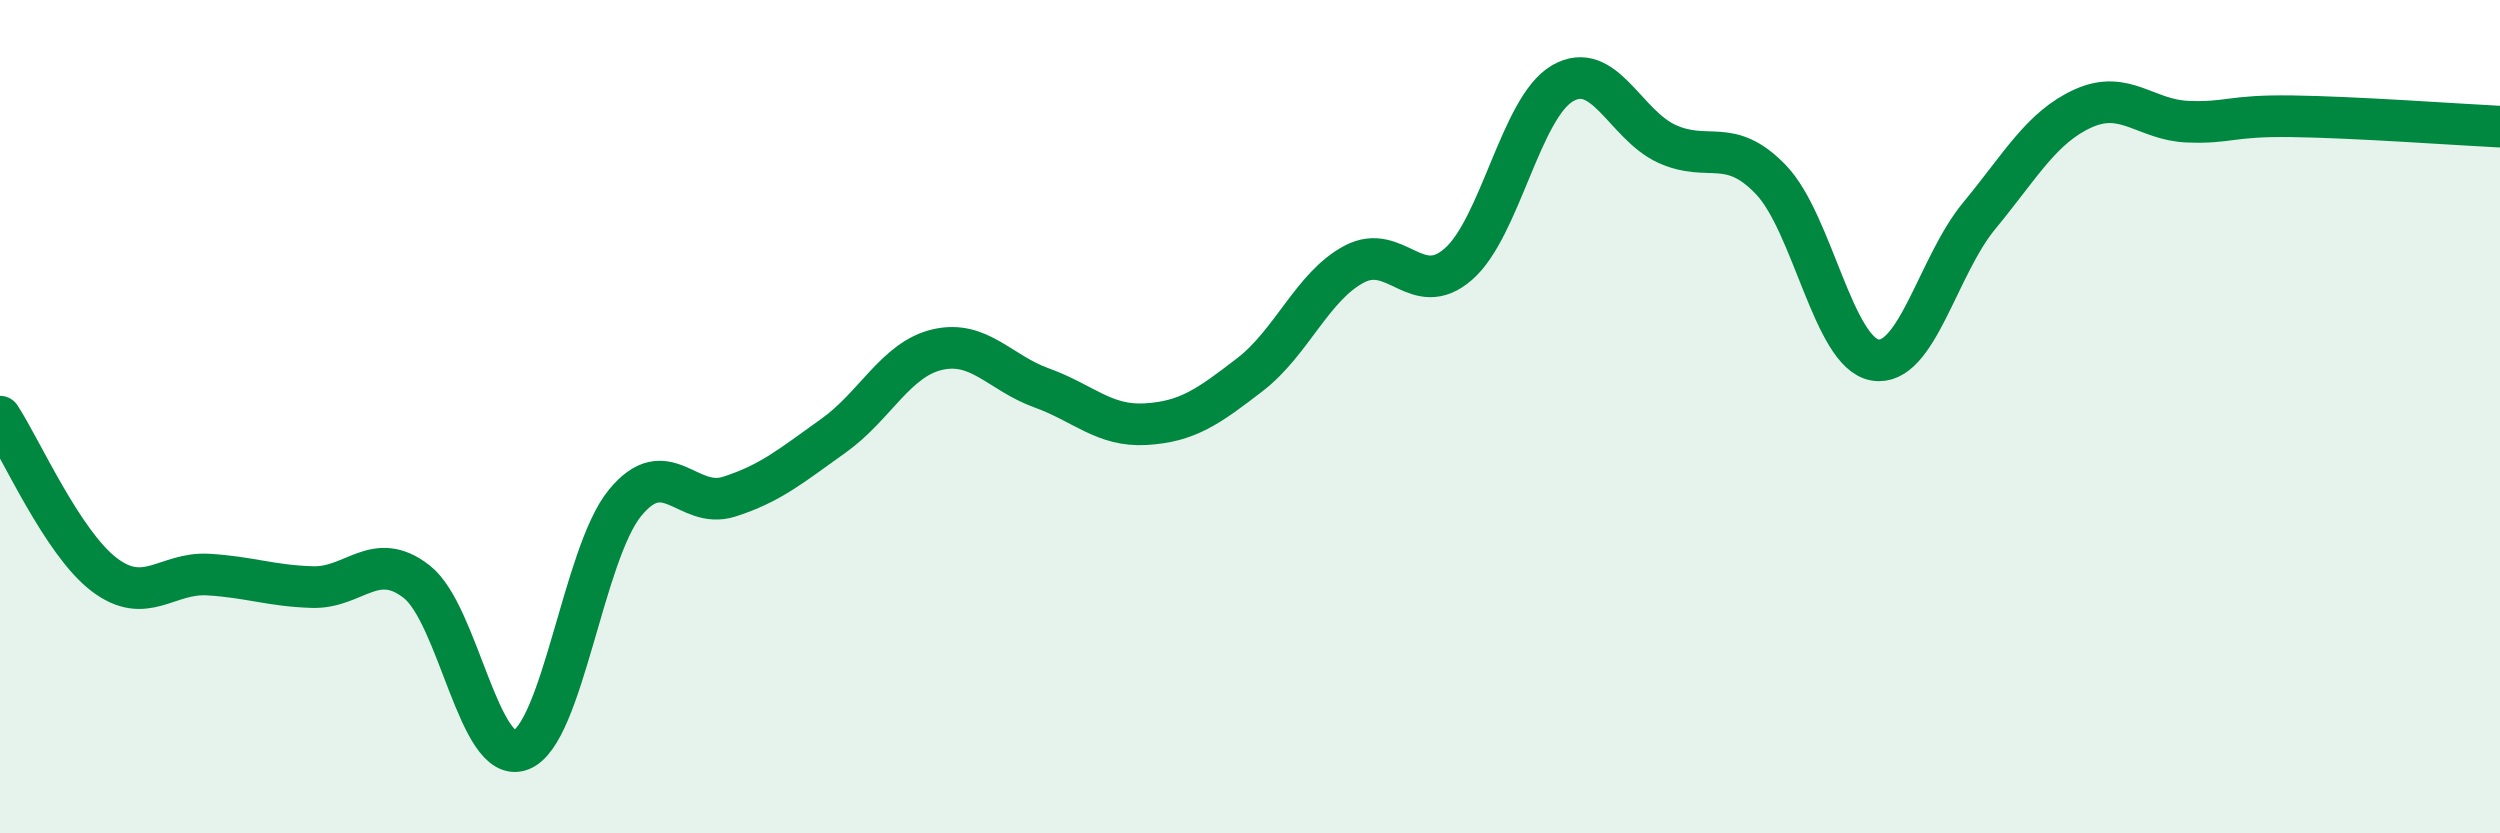
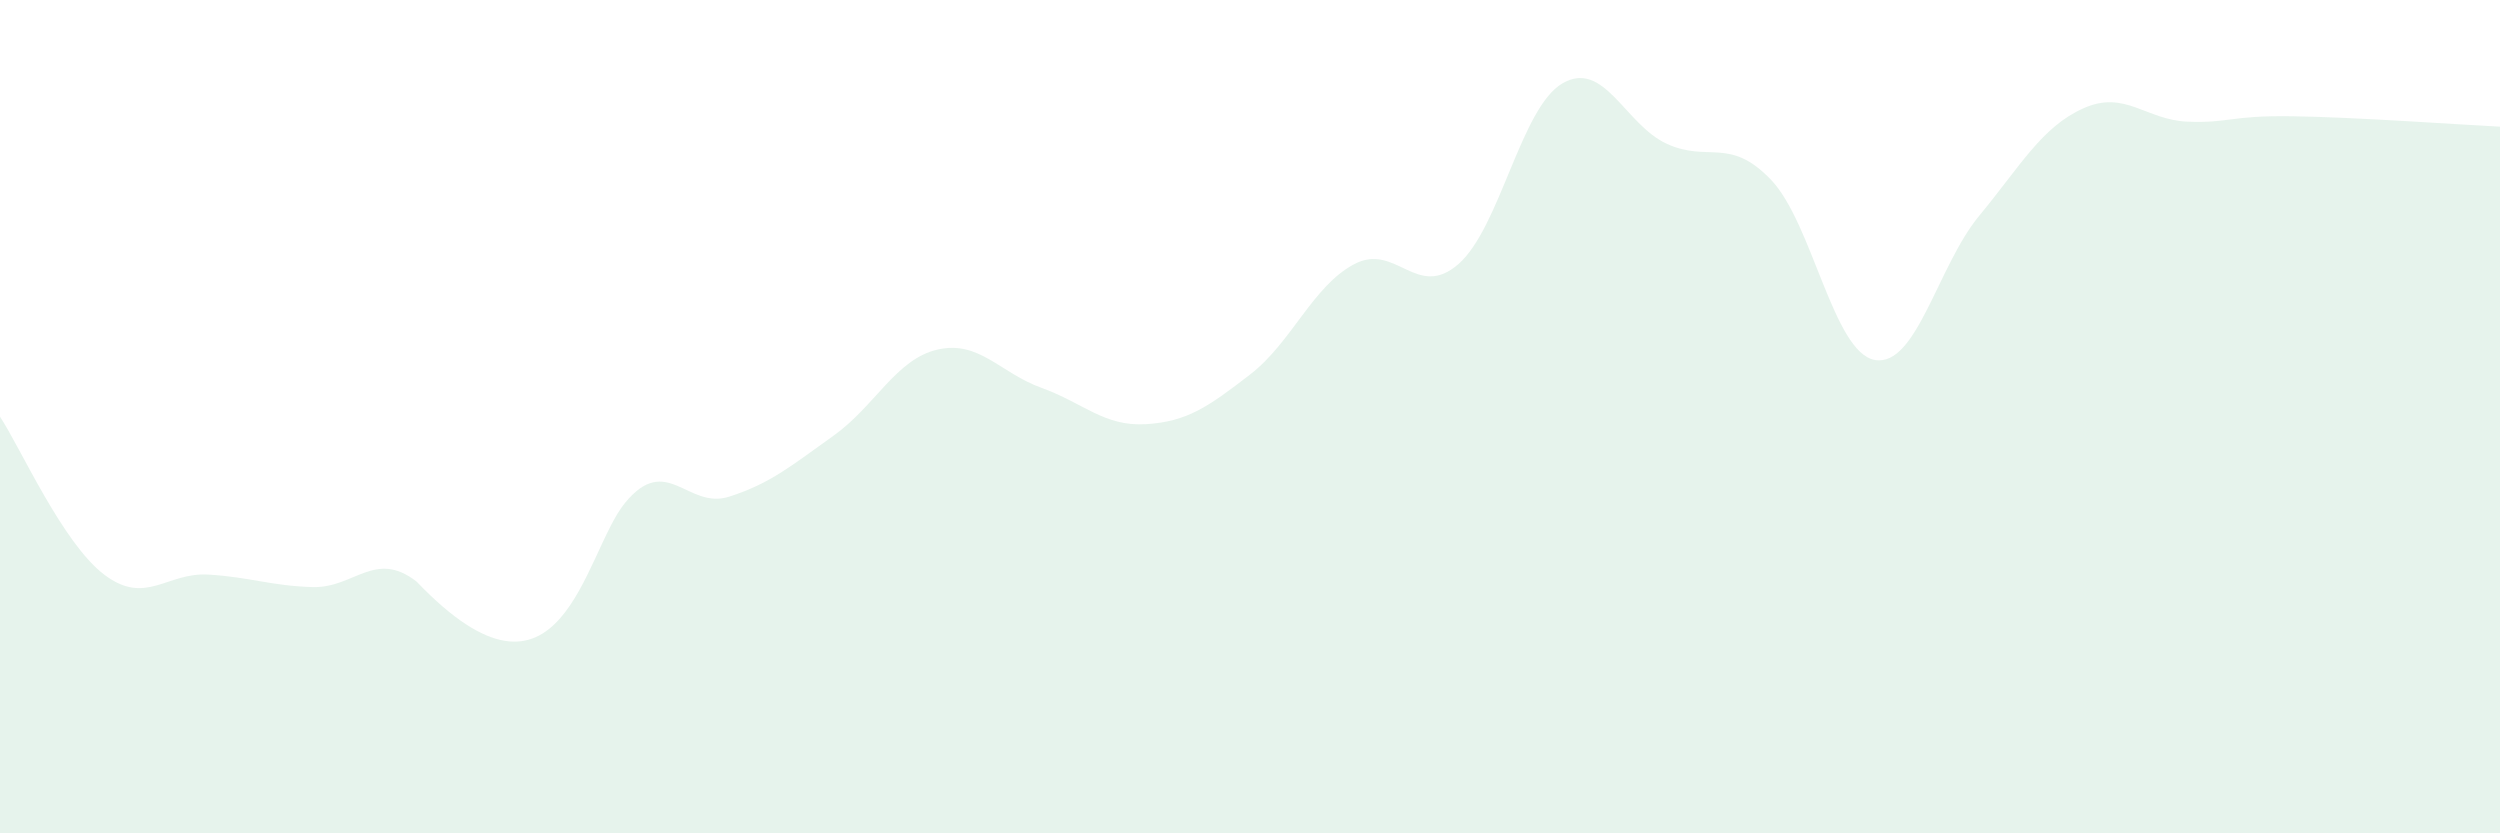
<svg xmlns="http://www.w3.org/2000/svg" width="60" height="20" viewBox="0 0 60 20">
-   <path d="M 0,10 C 0.5,10.76 1.5,13.03 2.5,13.79 C 3.5,14.55 4,13.73 5,13.79 C 6,13.85 6.5,14.06 7.5,14.09 C 8.5,14.12 9,13.18 10,13.96 C 11,14.74 11.5,18.38 12.5,18 C 13.5,17.62 14,13.29 15,12.07 C 16,10.85 16.5,12.24 17.5,11.92 C 18.5,11.6 19,11.17 20,10.46 C 21,9.75 21.5,8.62 22.5,8.39 C 23.5,8.16 24,8.95 25,9.31 C 26,9.67 26.5,10.24 27.5,10.18 C 28.5,10.12 29,9.76 30,8.99 C 31,8.22 31.5,6.87 32.5,6.34 C 33.5,5.81 34,7.21 35,6.34 C 36,5.47 36.5,2.58 37.5,2 C 38.5,1.42 39,2.99 40,3.45 C 41,3.91 41.5,3.27 42.5,4.31 C 43.5,5.35 44,8.47 45,8.64 C 46,8.81 46.5,6.39 47.5,5.18 C 48.5,3.97 49,3.05 50,2.6 C 51,2.15 51.5,2.88 52.5,2.92 C 53.5,2.96 53.5,2.77 55,2.79 C 56.5,2.81 59,2.99 60,3.04L60 20L0 20Z" fill="#008740" opacity="0.1" stroke-linecap="round" stroke-linejoin="round" />
-   <path d="M 0,10 C 0.5,10.76 1.5,13.03 2.5,13.79 C 3.5,14.55 4,13.73 5,13.79 C 6,13.85 6.5,14.06 7.5,14.09 C 8.5,14.12 9,13.18 10,13.96 C 11,14.74 11.5,18.38 12.5,18 C 13.5,17.62 14,13.29 15,12.07 C 16,10.85 16.5,12.24 17.5,11.92 C 18.5,11.6 19,11.17 20,10.46 C 21,9.75 21.5,8.62 22.5,8.39 C 23.5,8.16 24,8.95 25,9.31 C 26,9.67 26.5,10.24 27.5,10.18 C 28.5,10.12 29,9.76 30,8.99 C 31,8.22 31.5,6.87 32.5,6.34 C 33.5,5.81 34,7.21 35,6.34 C 36,5.47 36.5,2.58 37.5,2 C 38.5,1.42 39,2.99 40,3.45 C 41,3.91 41.5,3.27 42.5,4.31 C 43.5,5.35 44,8.47 45,8.64 C 46,8.81 46.5,6.39 47.5,5.18 C 48.5,3.97 49,3.05 50,2.6 C 51,2.15 51.5,2.88 52.5,2.92 C 53.5,2.96 53.5,2.77 55,2.79 C 56.5,2.81 59,2.99 60,3.04" stroke="#008740" stroke-width="1" fill="none" stroke-linecap="round" stroke-linejoin="round" />
+   <path d="M 0,10 C 0.5,10.76 1.5,13.03 2.5,13.79 C 3.5,14.55 4,13.73 5,13.79 C 6,13.85 6.5,14.06 7.5,14.09 C 8.5,14.12 9,13.18 10,13.96 C 13.5,17.62 14,13.29 15,12.07 C 16,10.85 16.5,12.24 17.5,11.92 C 18.5,11.6 19,11.17 20,10.46 C 21,9.75 21.5,8.62 22.5,8.39 C 23.5,8.16 24,8.95 25,9.31 C 26,9.67 26.5,10.24 27.5,10.18 C 28.5,10.12 29,9.76 30,8.99 C 31,8.22 31.5,6.87 32.5,6.34 C 33.5,5.81 34,7.21 35,6.34 C 36,5.47 36.5,2.58 37.5,2 C 38.5,1.42 39,2.99 40,3.45 C 41,3.91 41.5,3.27 42.5,4.31 C 43.5,5.35 44,8.47 45,8.64 C 46,8.81 46.5,6.39 47.5,5.18 C 48.5,3.97 49,3.05 50,2.6 C 51,2.15 51.5,2.88 52.5,2.92 C 53.5,2.96 53.5,2.77 55,2.79 C 56.5,2.81 59,2.99 60,3.04L60 20L0 20Z" fill="#008740" opacity="0.1" stroke-linecap="round" stroke-linejoin="round" />
</svg>